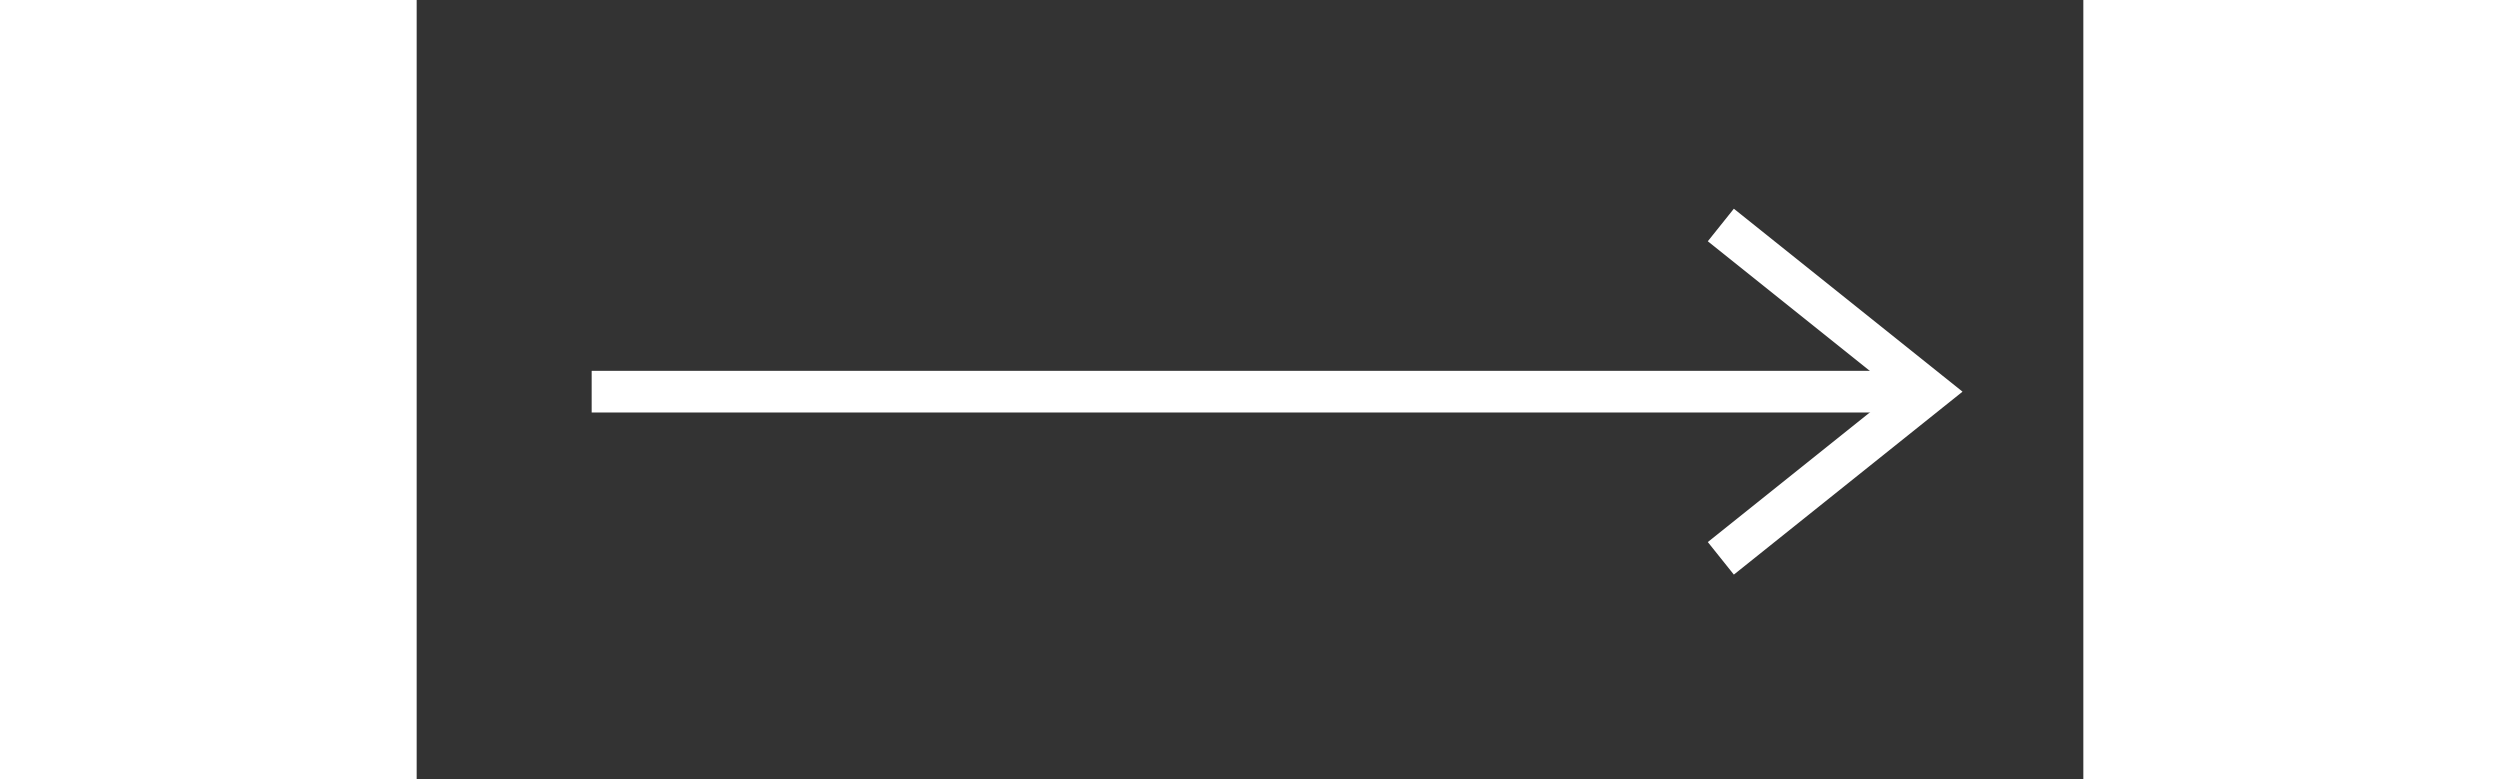
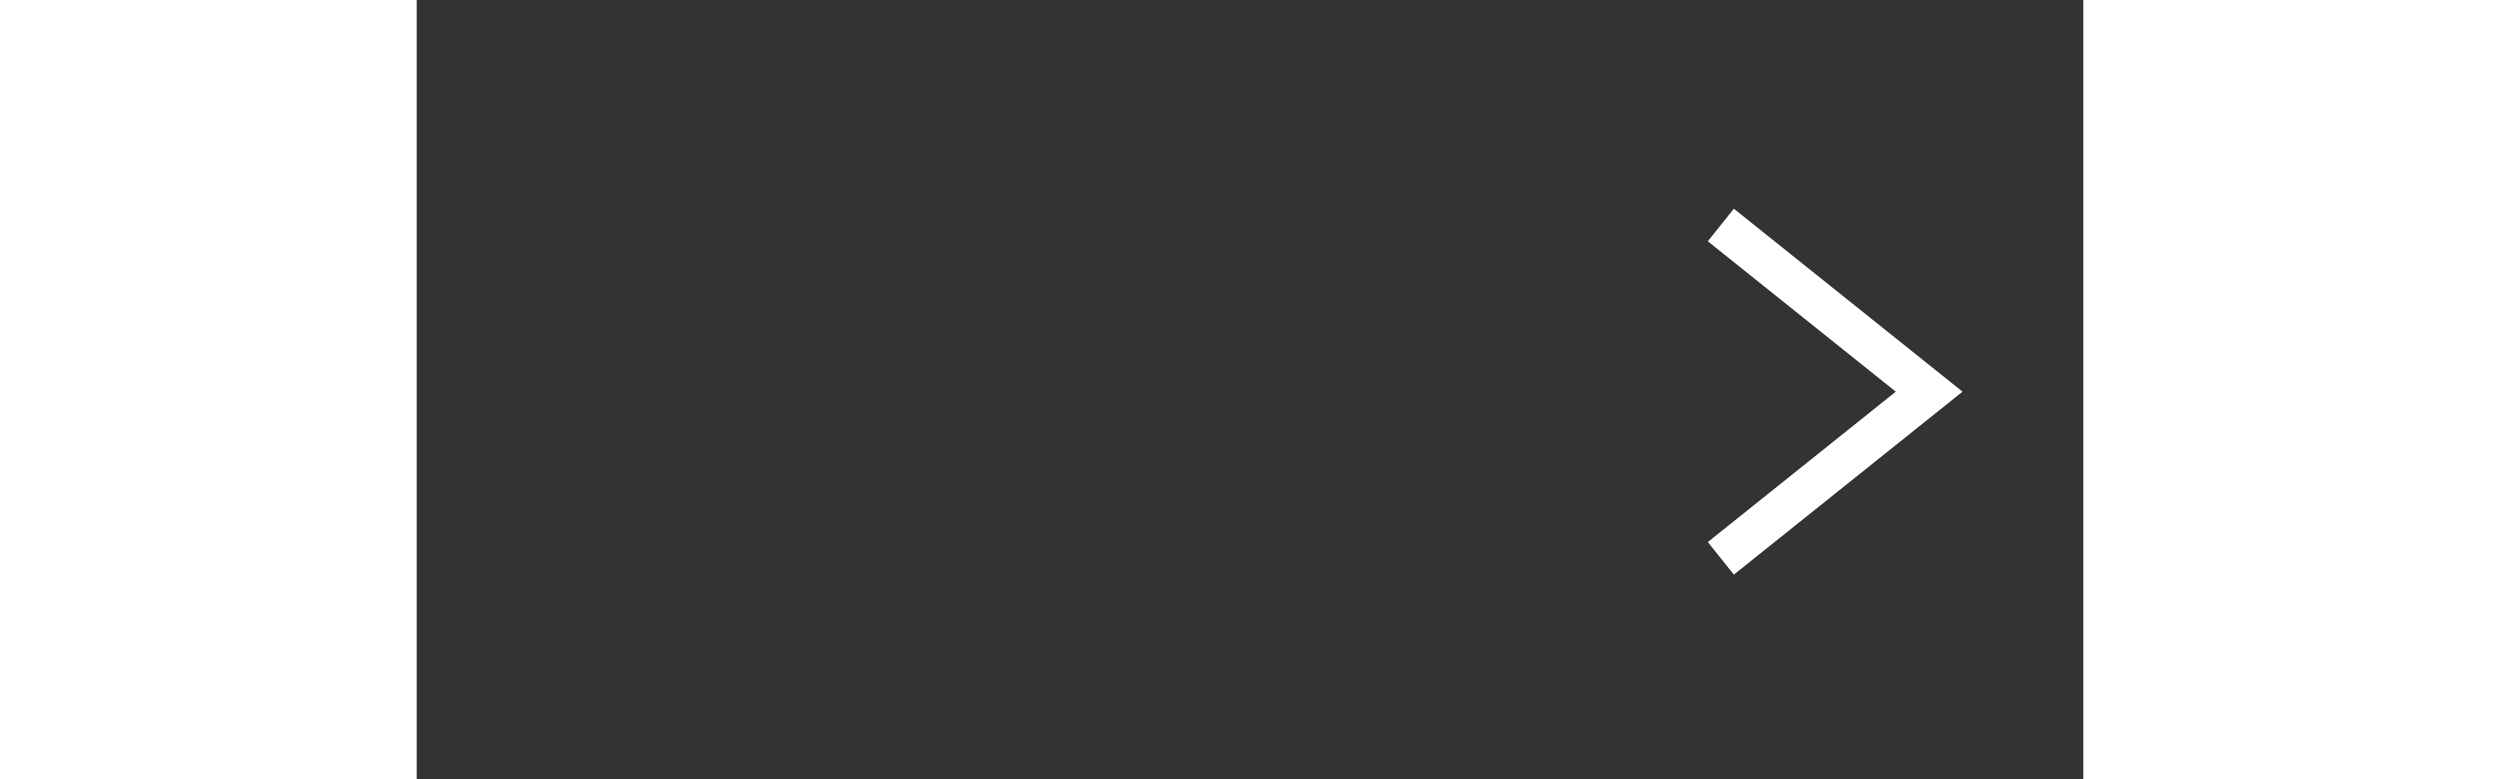
<svg xmlns="http://www.w3.org/2000/svg" width="60" stroke="#ffffff" fill="none" viewBox="0 0 40 18.7">
  <rect x="0" y="0" width="40" height="18.7" fill="#333333" stroke="none" />
-   <path class="st0" d="M4.2 9.4h32.1" />
  <path class="st1" d="M31.3 13.4l5-4-5-4" />
</svg>